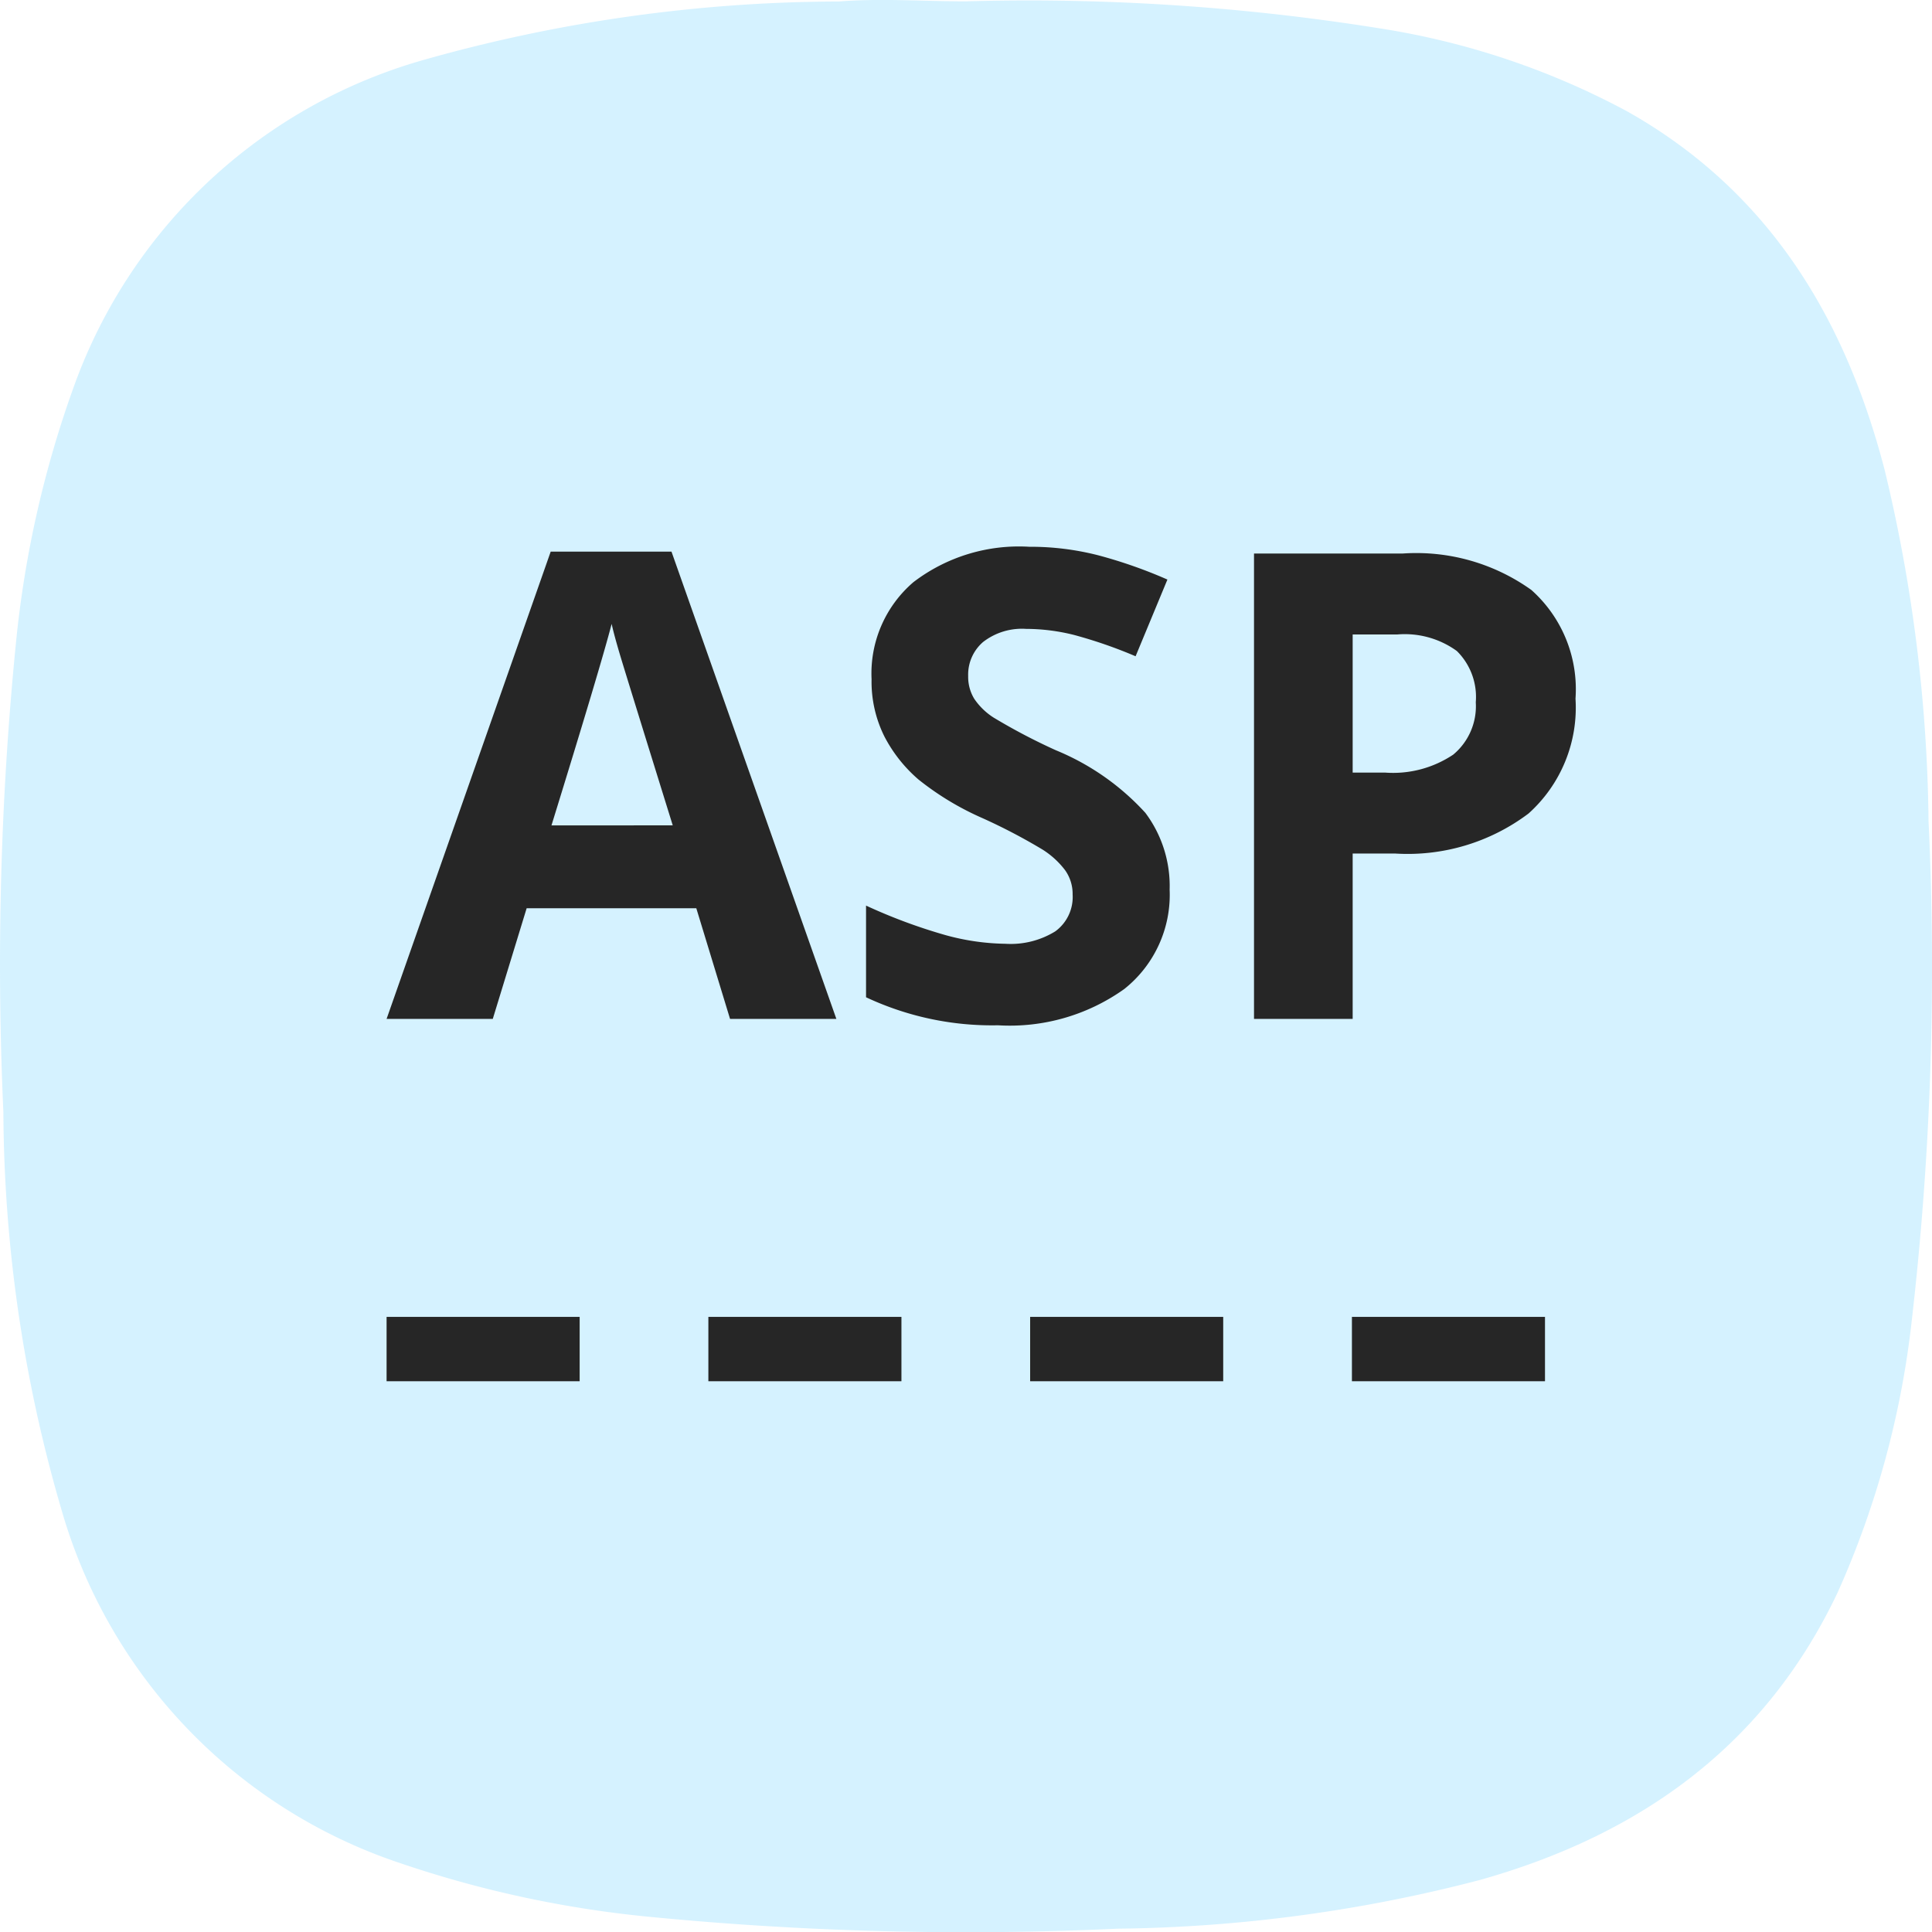
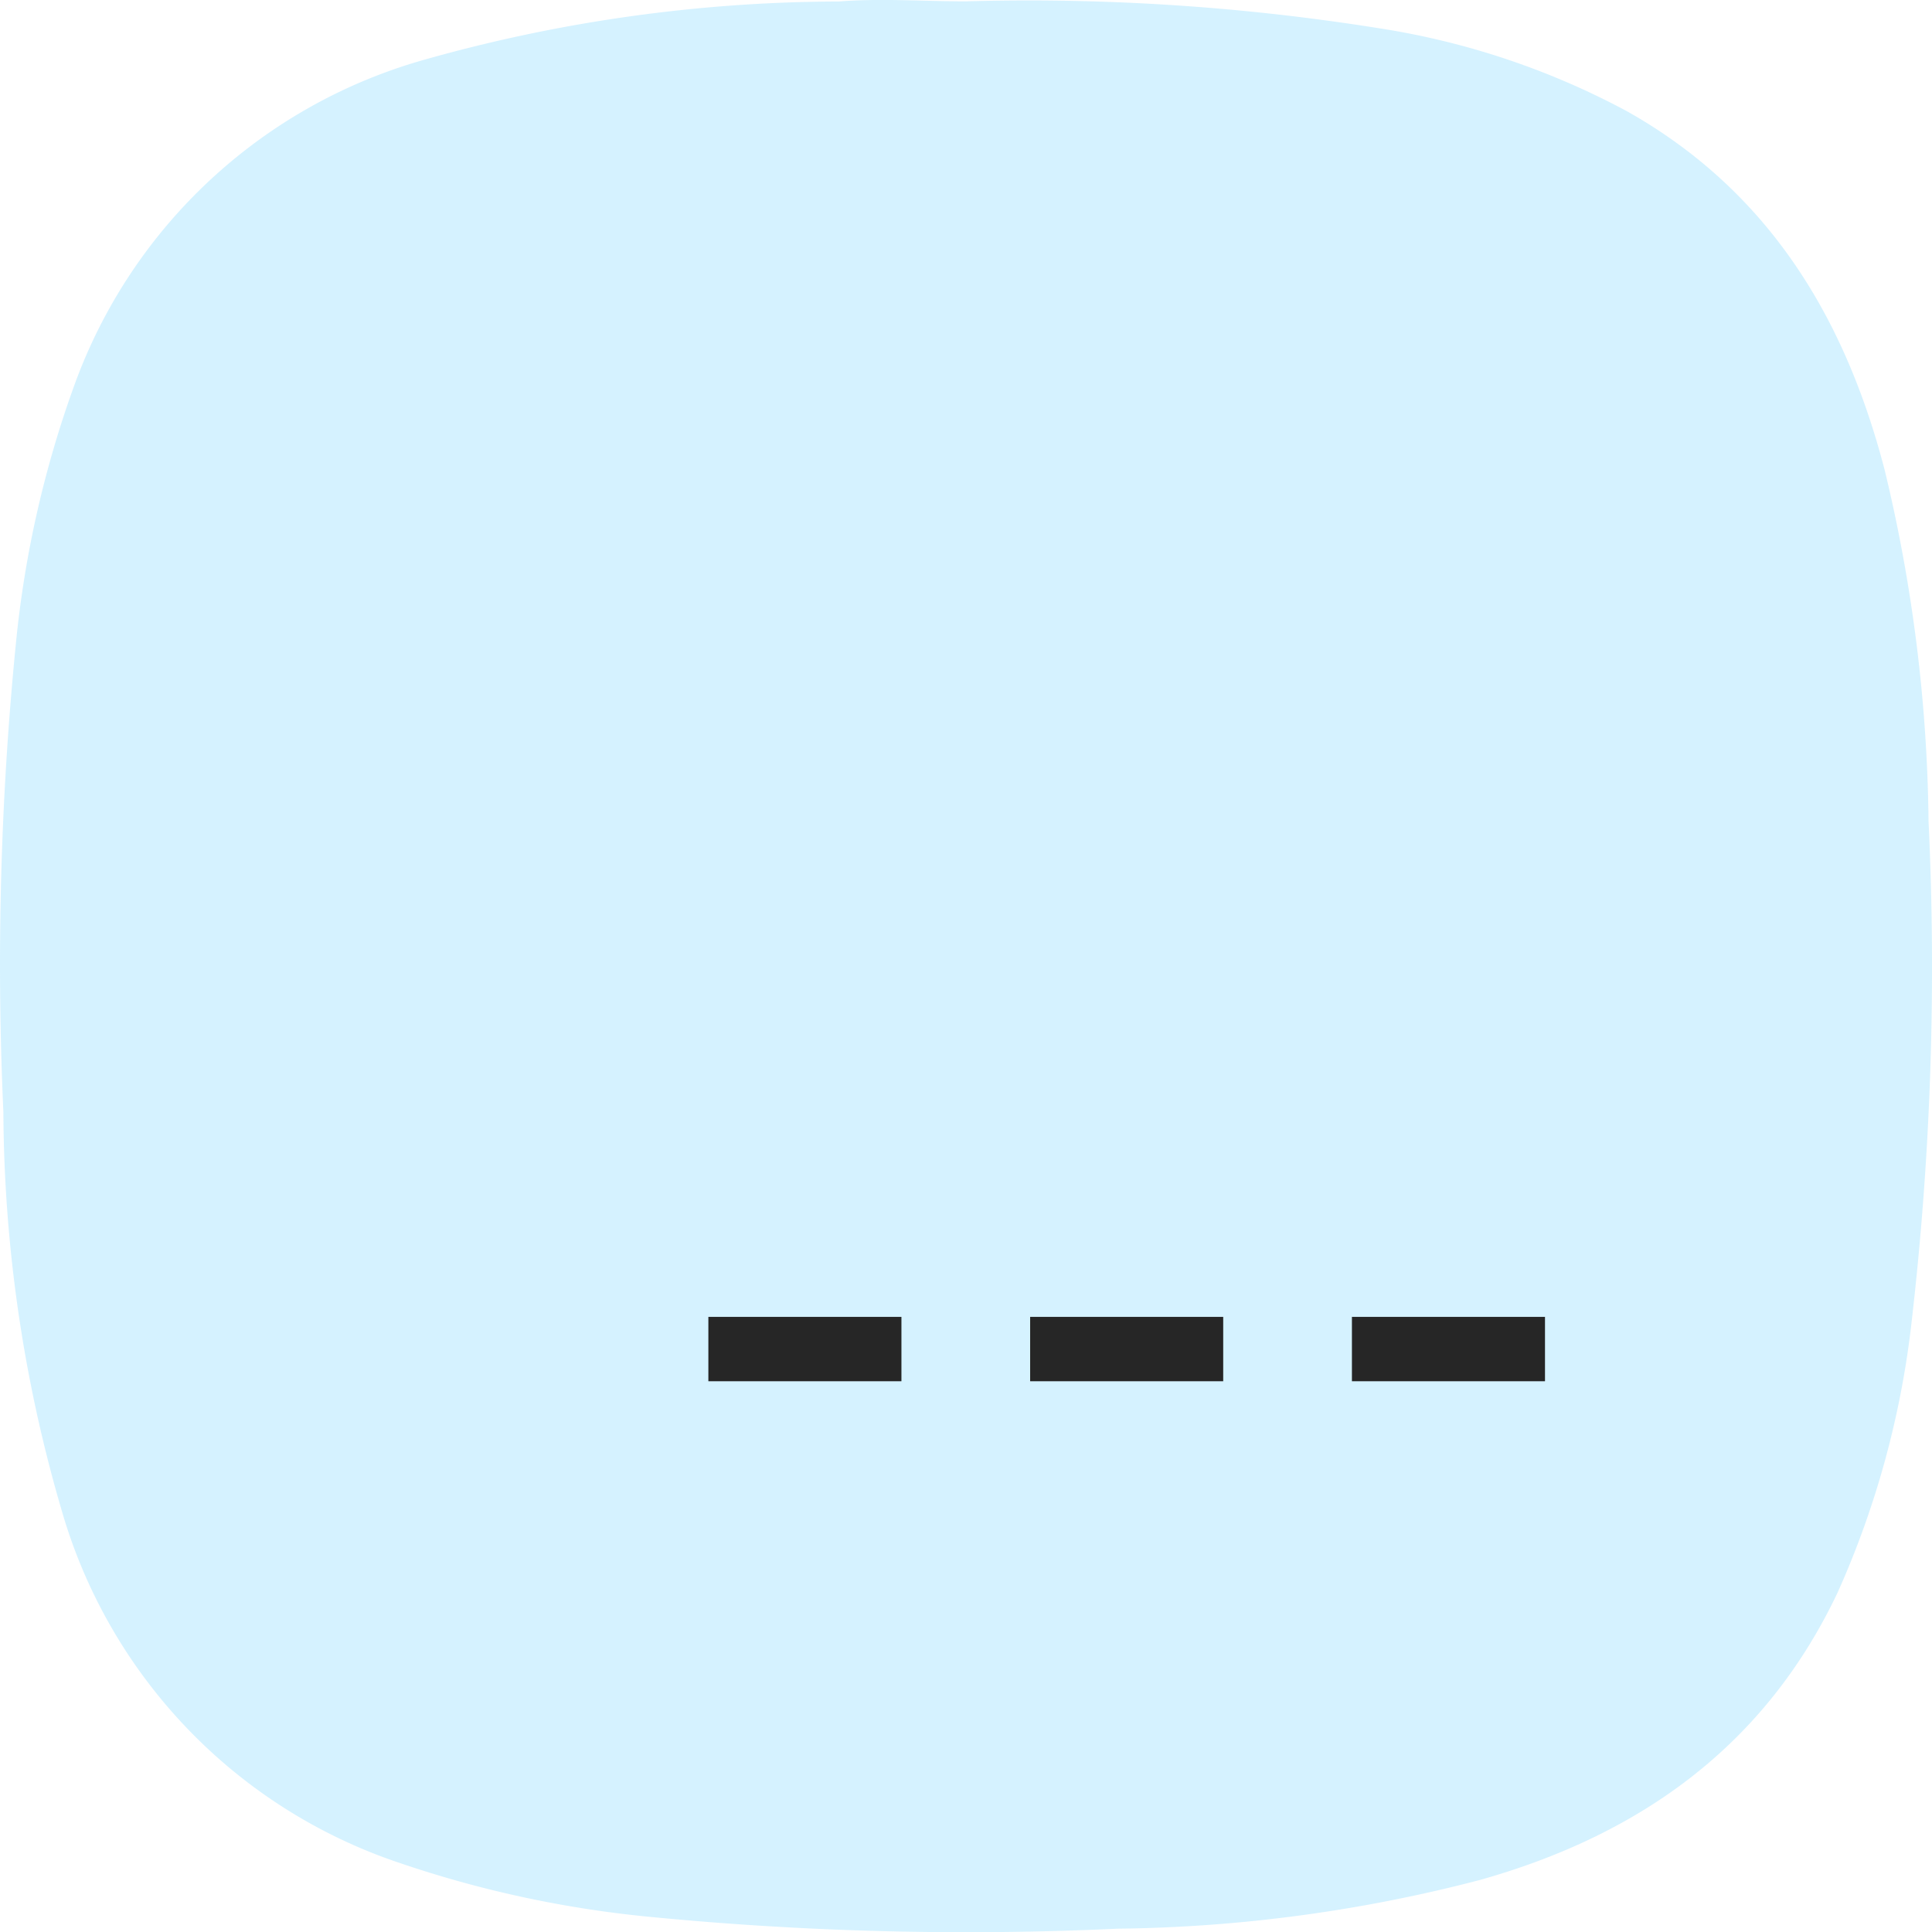
<svg xmlns="http://www.w3.org/2000/svg" width="60.041" height="60.046" viewBox="0 0 60.041 60.046">
  <g id="classsic-asp-icon" transform="translate(-1019.986 -278.505)">
    <path id="Path_4754" data-name="Path 4754" d="M3155.72-10047a69.113,69.113,0,0,1,12.881.841,24.011,24.011,0,0,1,7.681,2.578c4.389,2.474,6.766,6.395,8,11.141a48.538,48.538,0,0,1,1.365,10.927,95.918,95.918,0,0,1-.523,15.52,28.306,28.306,0,0,1-2.3,8.436c-2.262,4.775-6.146,7.539-11.122,8.94a46.5,46.5,0,0,1-11.25,1.513,101.487,101.487,0,0,1-14.67-.38,34.259,34.259,0,0,1-7.664-1.668,16.309,16.309,0,0,1-10.5-10.992,44.681,44.681,0,0,1-1.8-12.342,100.842,100.842,0,0,1,.387-14.537,32.93,32.93,0,0,1,1.823-8.06,16.25,16.25,0,0,1,10.862-10.1,47.747,47.747,0,0,1,12.894-1.813C3153.09-10047.1,3154.4-10047,3155.72-10047Z" transform="translate(-2105.727 10325.547)" fill="#88dbff" fill-rule="evenodd" opacity="0.35" />
    <g id="Group_515" data-name="Group 515" transform="translate(0.5 -1.035)">
-       <path id="Path_5281" data-name="Path 5281" d="M10.674-1.26,9.625-4.7H4.353L3.3-1.26H0L5.1-15.782H8.854L13.978-1.26ZM8.893-7.275q-1.454-4.679-1.637-5.292t-.262-.969q-.326,1.266-1.87,6.262Zm15.442,2a3.739,3.739,0,0,1-1.41,3.086A6.124,6.124,0,0,1,19-1.062a9.212,9.212,0,0,1-4.1-.871V-4.782a16.877,16.877,0,0,0,2.478.92,7.333,7.333,0,0,0,1.855.267,2.637,2.637,0,0,0,1.548-.386,1.32,1.32,0,0,0,.539-1.148,1.267,1.267,0,0,0-.237-.757,2.657,2.657,0,0,0-.7-.638A17.937,17.937,0,0,0,18.518-7.5,8.885,8.885,0,0,1,16.53-8.7a4.493,4.493,0,0,1-1.058-1.335,3.811,3.811,0,0,1-.4-1.781,3.738,3.738,0,0,1,1.3-3.017,5.4,5.4,0,0,1,3.6-1.1,8.491,8.491,0,0,1,2.152.267,14.79,14.79,0,0,1,2.142.752l-.989,2.384a14.473,14.473,0,0,0-1.914-.663,6.161,6.161,0,0,0-1.489-.188,1.971,1.971,0,0,0-1.335.406,1.338,1.338,0,0,0-.465,1.058,1.31,1.31,0,0,0,.188.707,2.067,2.067,0,0,0,.6.584A18.5,18.5,0,0,0,20.8-9.609a7.735,7.735,0,0,1,2.78,1.944,3.794,3.794,0,0,1,.755,2.388Zm5.688-3.64h1.009a3.36,3.36,0,0,0,2.117-.559,1.956,1.956,0,0,0,.7-1.627,2.006,2.006,0,0,0-.589-1.593,2.758,2.758,0,0,0-1.845-.514H30.023Zm6.925-2.3a4.42,4.42,0,0,1-1.459,3.571A6.24,6.24,0,0,1,31.339-6.4H30.023v5.14H26.957V-15.723h4.62a6.145,6.145,0,0,1,4,1.133,4.13,4.13,0,0,1,1.371,3.378Z" transform="translate(1031.5 312.465)" fill="#262626" />
      <g id="Group_514" data-name="Group 514" transform="translate(-581.5 9.465)">
-         <rect id="Rectangle_324" data-name="Rectangle 324" width="6" height="2" transform="translate(1613 311)" fill="#262626" />
        <rect id="Rectangle_325" data-name="Rectangle 325" width="6" height="2" transform="translate(1623 311)" fill="#262626" />
        <rect id="Rectangle_326" data-name="Rectangle 326" width="6" height="2" transform="translate(1633 311)" fill="#262626" />
        <rect id="Rectangle_327" data-name="Rectangle 327" width="6" height="2" transform="translate(1643 311)" fill="#262626" />
      </g>
    </g>
  </g>
</svg>